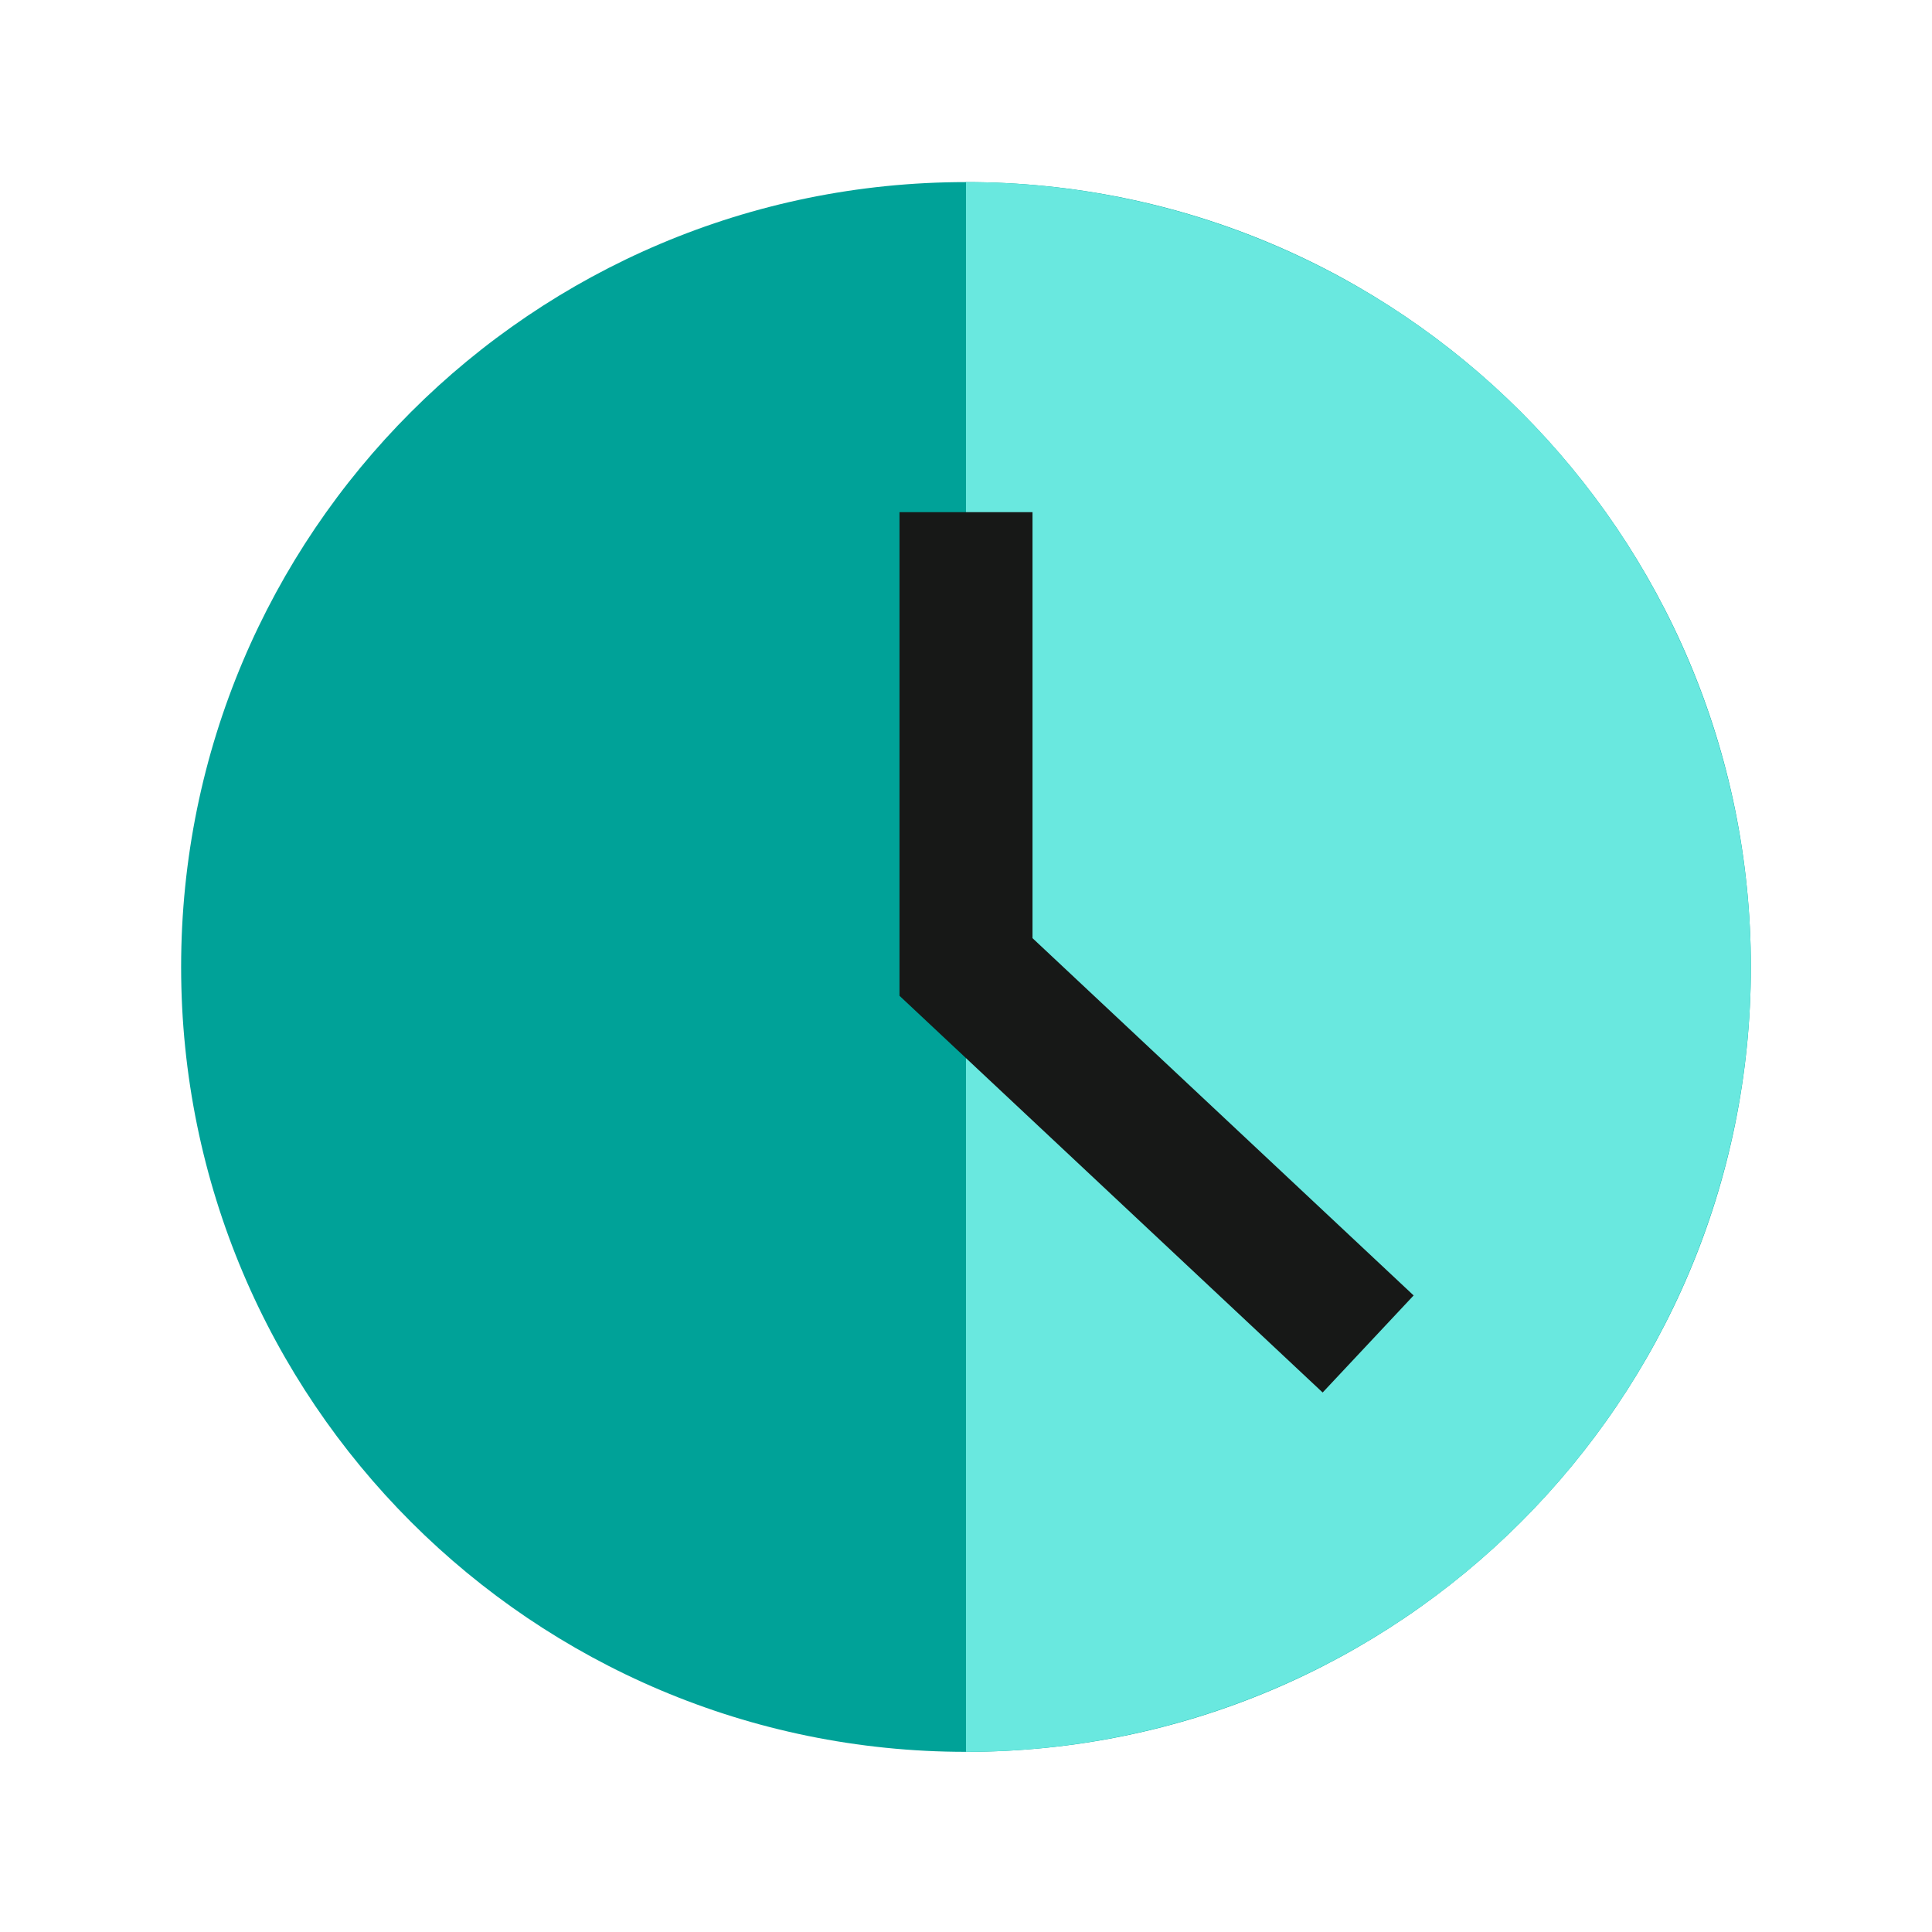
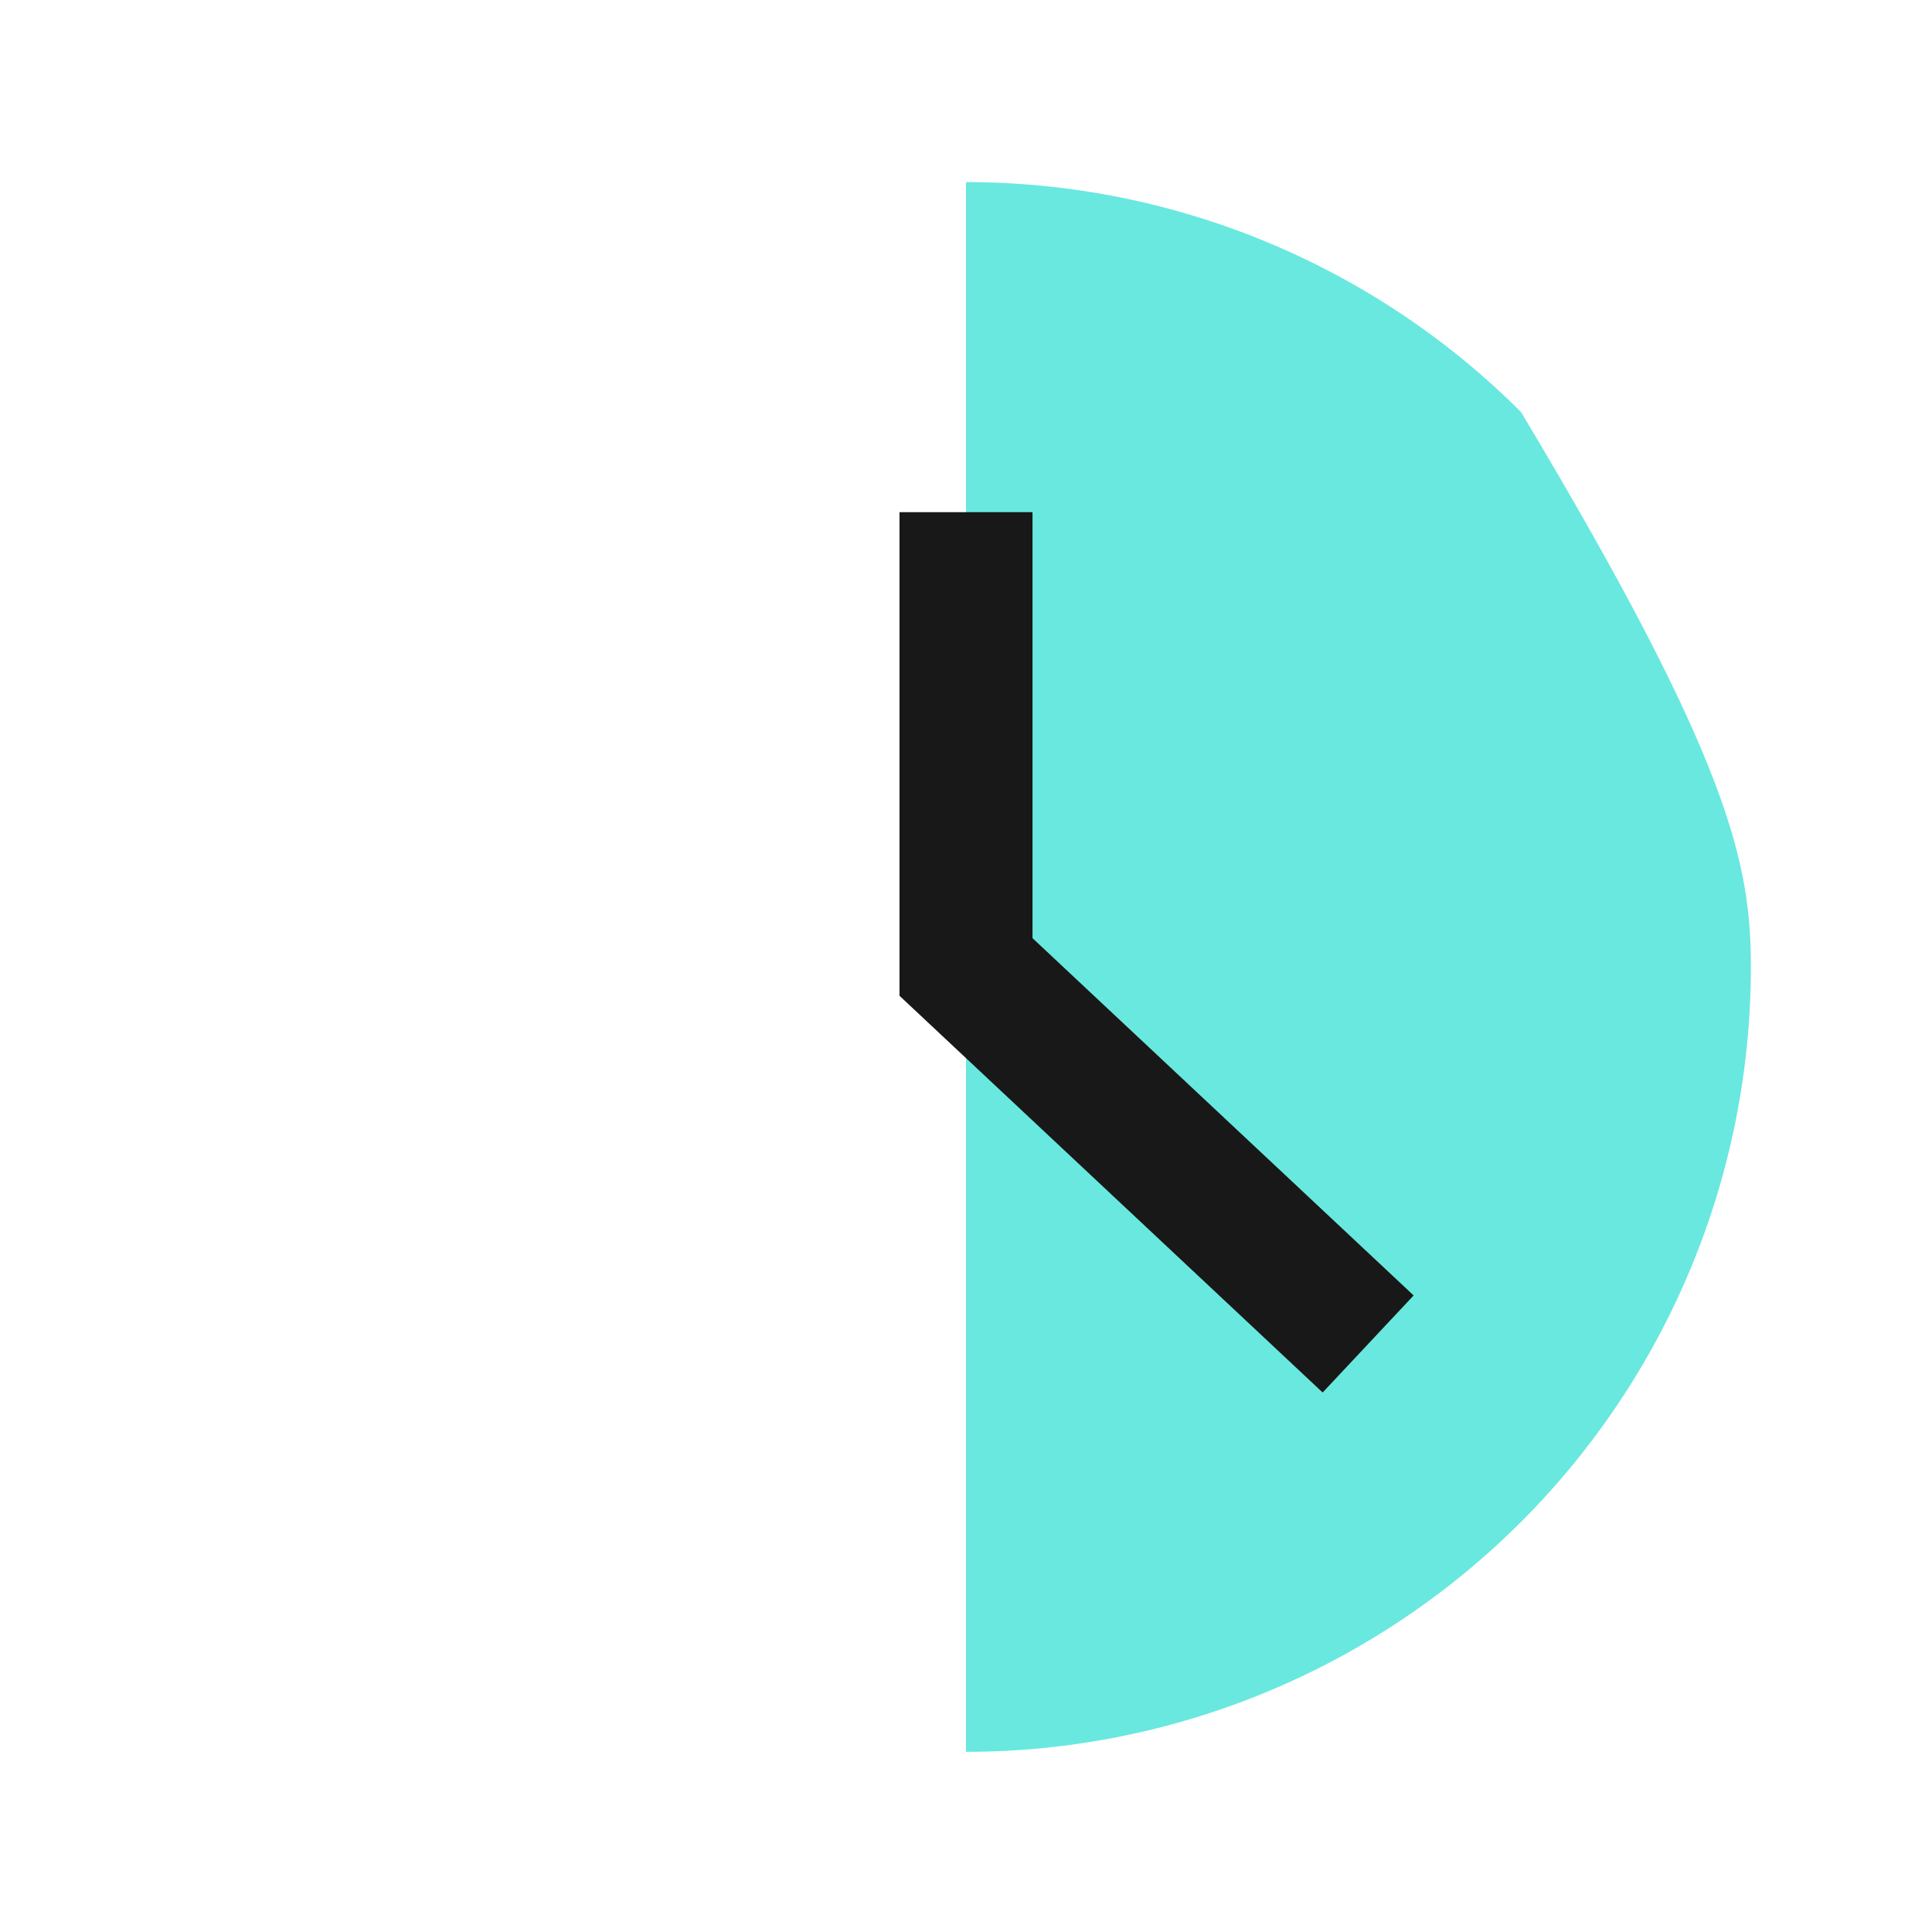
<svg xmlns="http://www.w3.org/2000/svg" width="128" height="128" viewBox="0 0 128 128" fill="none">
-   <path d="M116 64.064C116 92.782 92.719 116.064 64 116.064C35.281 116.064 12 92.782 12 64.064C12 35.345 35.281 12.064 64 12.064C92.719 12.064 116 35.345 116 64.064Z" fill="#00A298" />
-   <path d="M64 12.064C70.829 12.064 77.591 13.409 83.9 16.023C90.209 18.636 95.941 22.466 100.77 27.295C105.598 32.123 109.428 37.856 112.042 44.165C114.655 50.474 116 57.235 116 64.064C116 70.893 114.655 77.655 112.042 83.964C109.428 90.272 105.598 96.005 100.77 100.834C95.941 105.662 90.209 109.492 83.9 112.106C77.591 114.719 70.829 116.064 64 116.064L64 64.064L64 12.064Z" fill="#69E8DF" />
+   <path d="M64 12.064C70.829 12.064 77.591 13.409 83.9 16.023C90.209 18.636 95.941 22.466 100.77 27.295C114.655 50.474 116 57.235 116 64.064C116 70.893 114.655 77.655 112.042 83.964C109.428 90.272 105.598 96.005 100.77 100.834C95.941 105.662 90.209 109.492 83.9 112.106C77.591 114.719 70.829 116.064 64 116.064L64 64.064L64 12.064Z" fill="#69E8DF" />
  <path fill-rule="evenodd" clip-rule="evenodd" d="M60.475 34.814H67.525V62.537L92.411 85.867L87.589 91.011L60.475 65.591V34.814Z" fill="#171817" stroke="#171817" stroke-width="1.763" />
</svg>